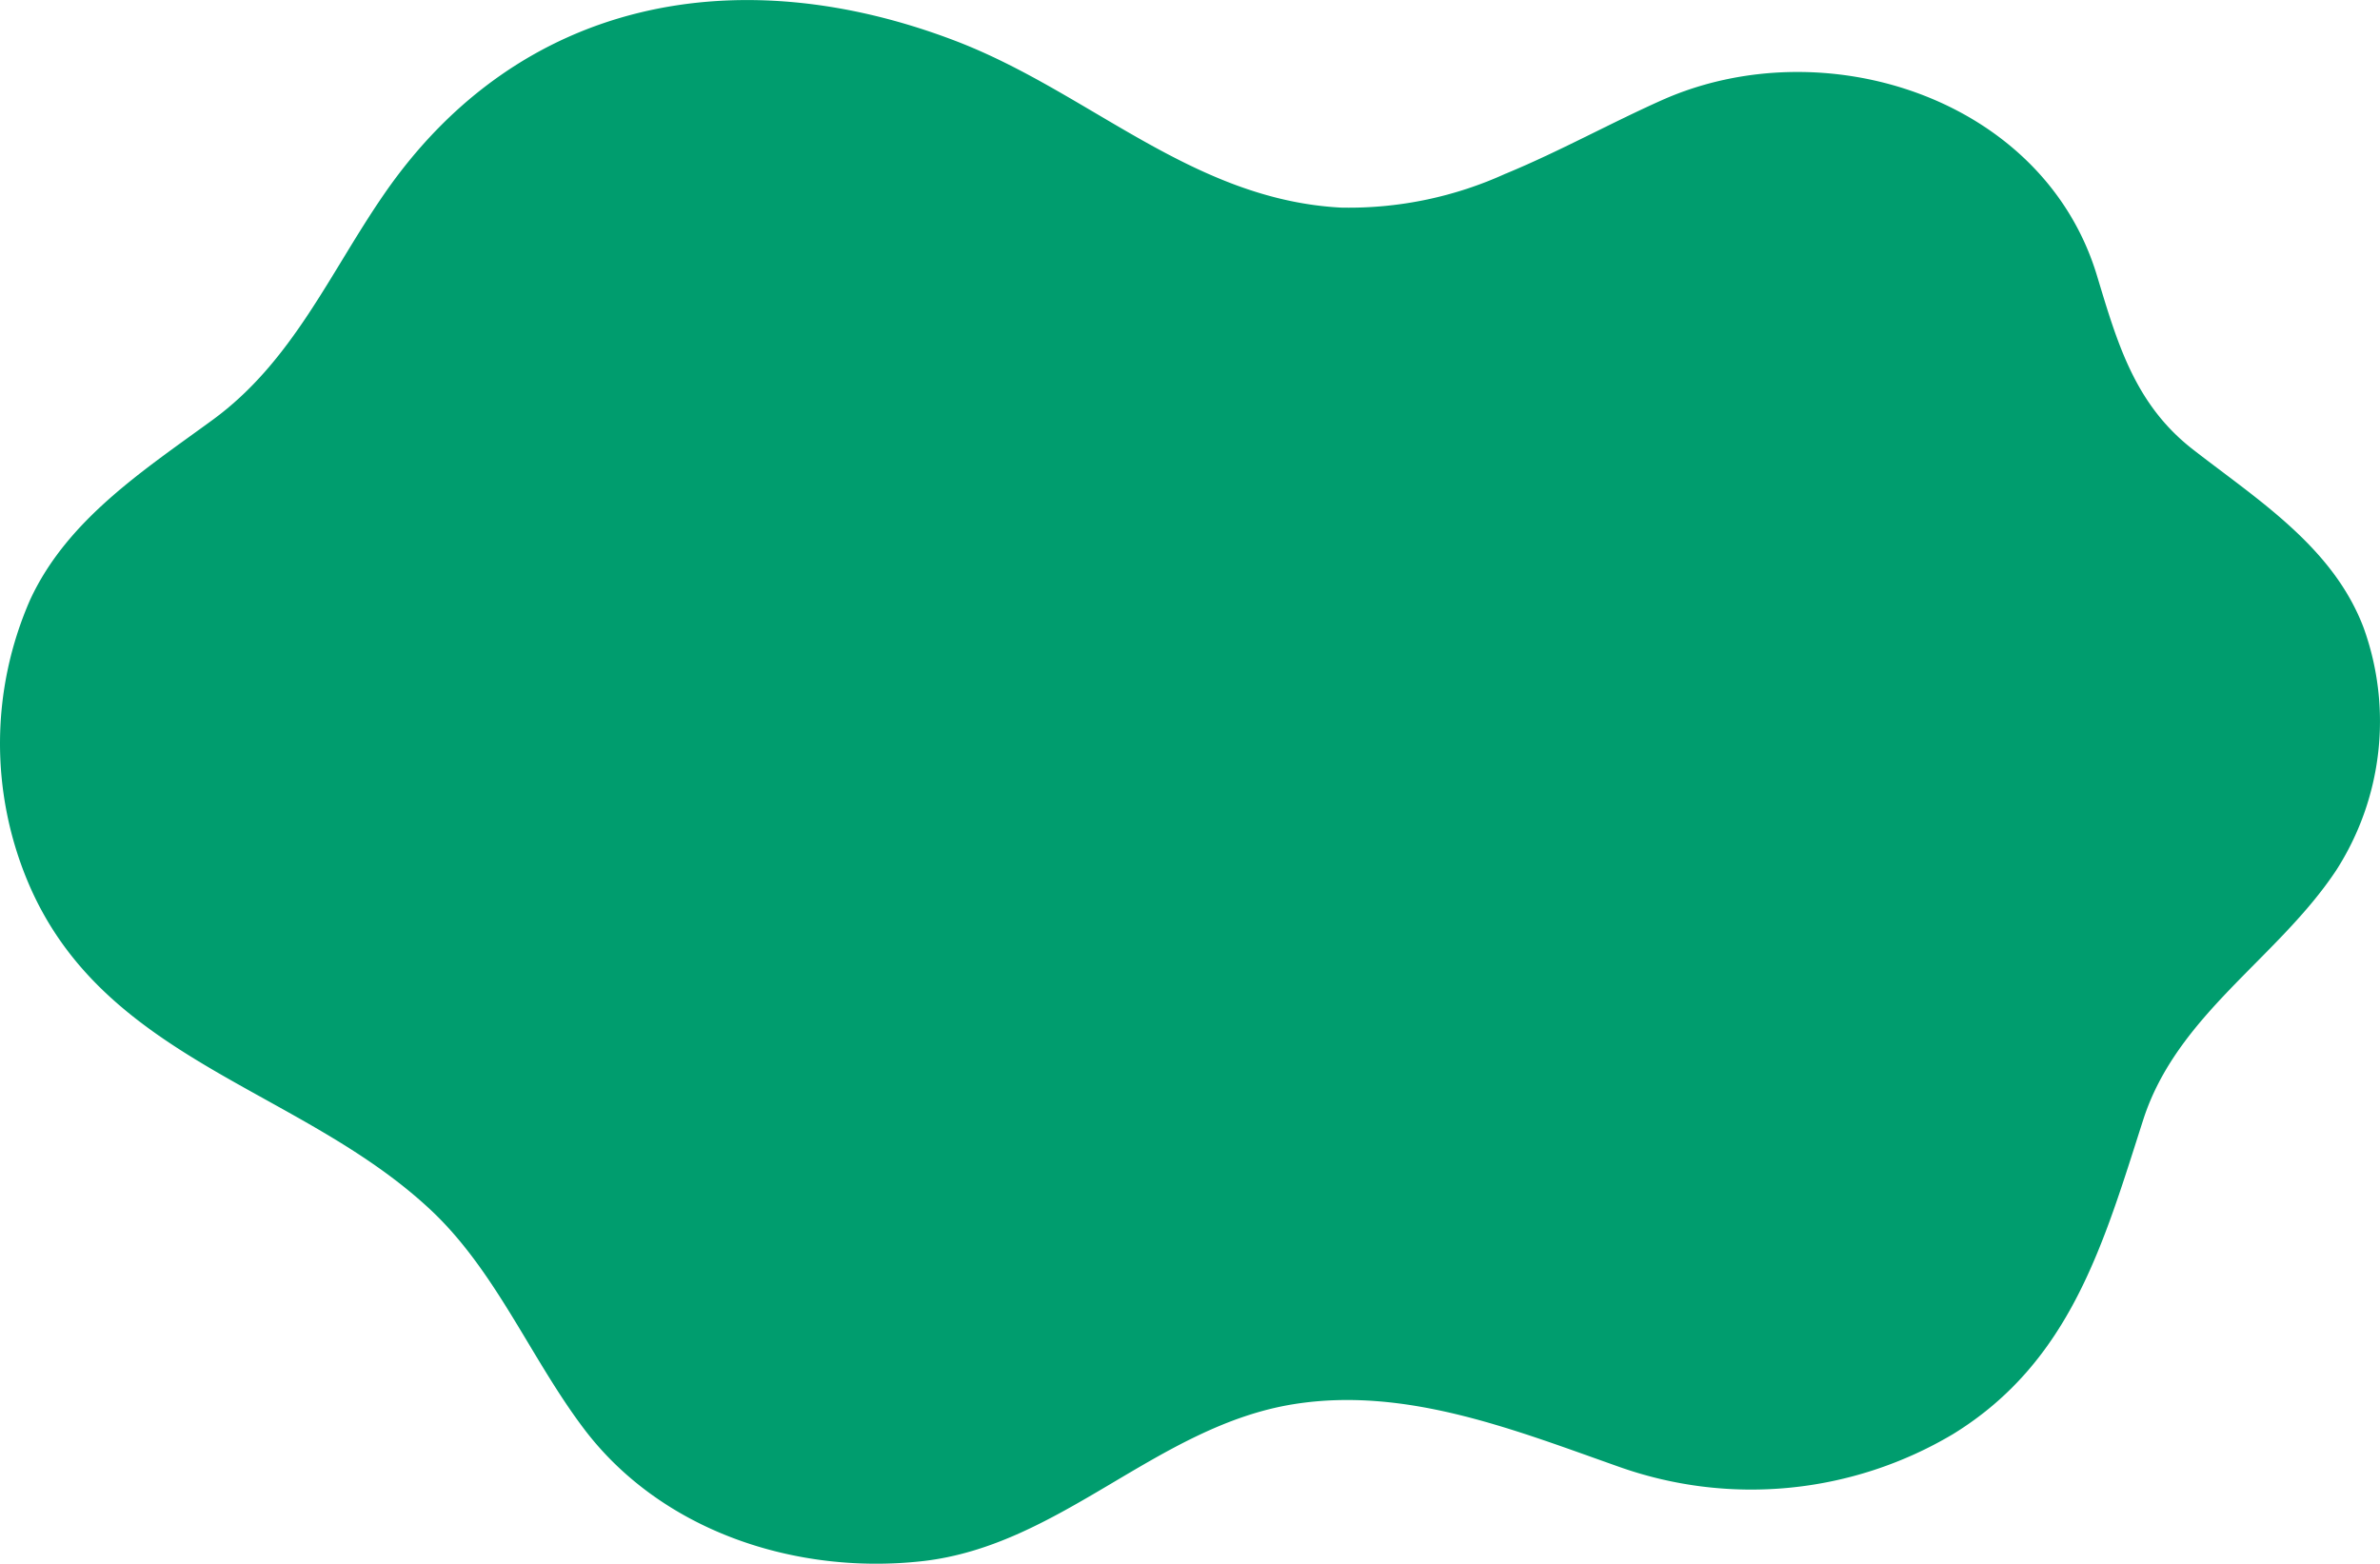
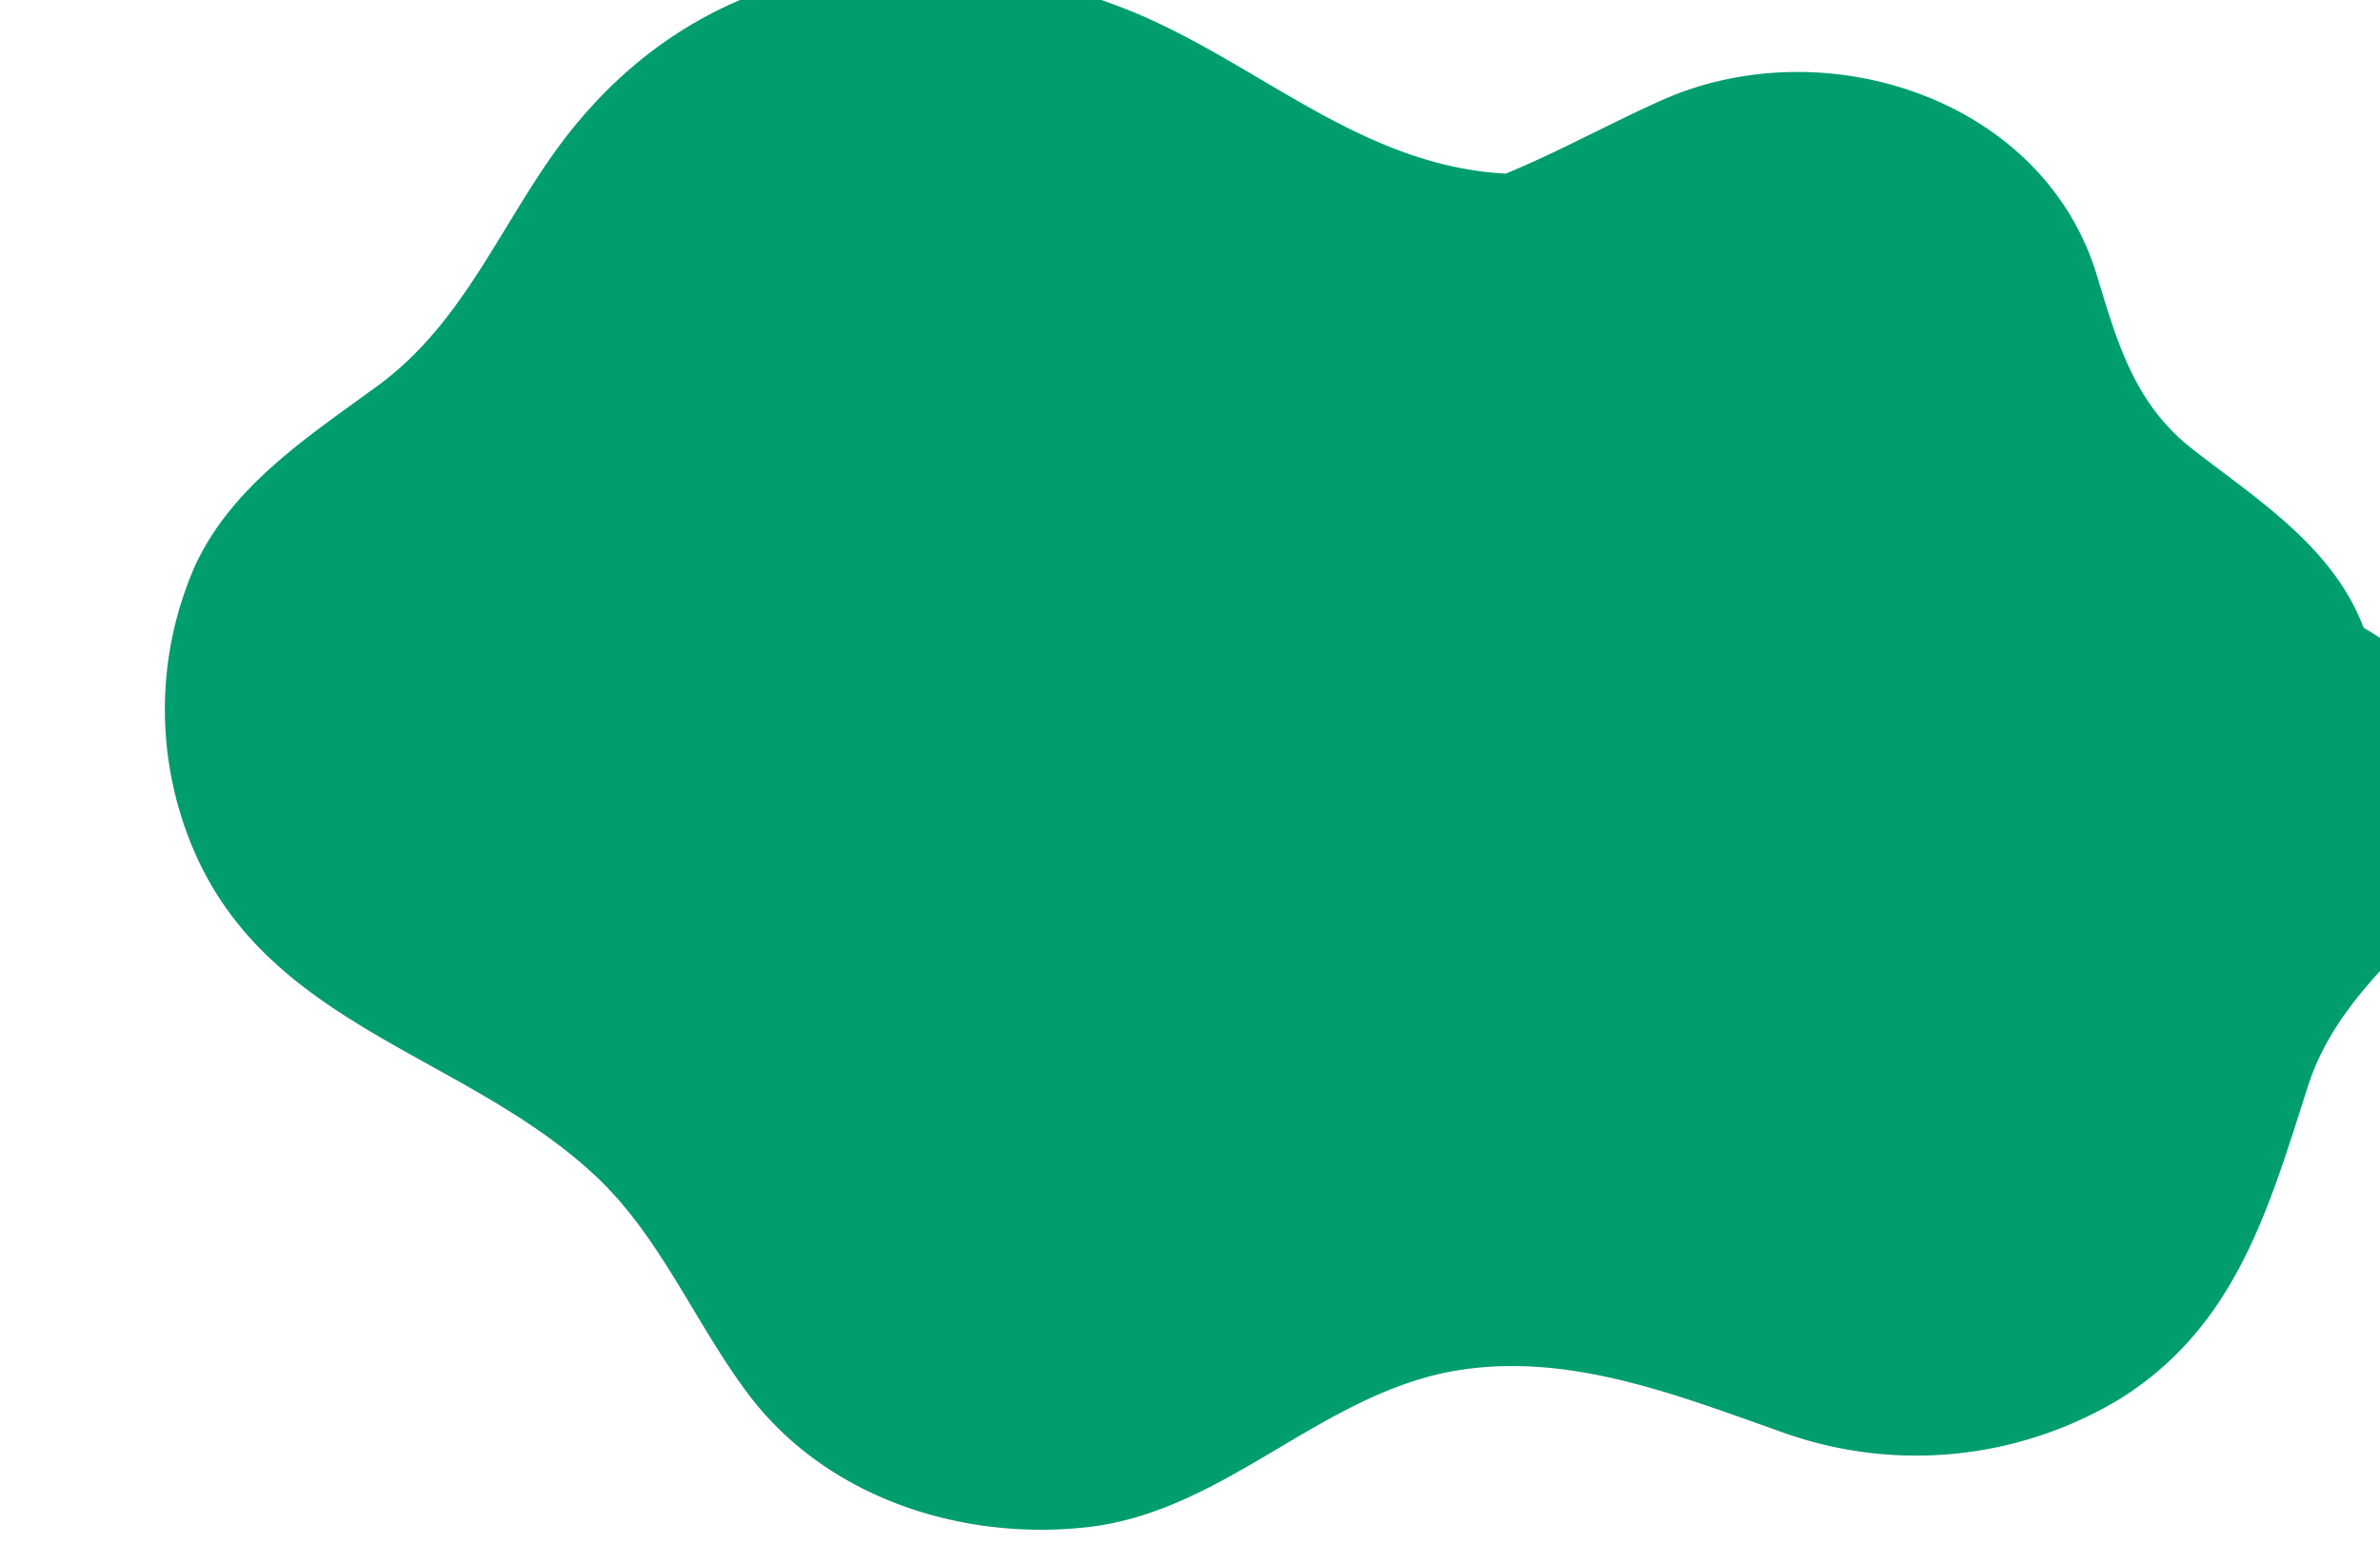
<svg xmlns="http://www.w3.org/2000/svg" width="151.947" height="99.839" viewBox="0 0 151.947 99.839">
  <defs>
    <style>.a{fill:#009d6e;}</style>
  </defs>
-   <path class="a" d="M452.725,1025.1a24.123,24.123,0,0,1-10.526,2.169c-9.482-.51-16.044-7.356-24.552-10.625-13.809-5.3-27.825-2.836-36.523,9.758-3.483,5.044-5.843,10.686-10.948,14.418-4.405,3.222-9.292,6.369-11.66,11.5a22.831,22.831,0,0,0-.135,18.008c4.808,11.425,17.331,13.13,25.662,20.891,4.211,3.921,6.417,9.507,9.843,14.032,4.977,6.569,13.569,9.33,21.578,8.443,8.869-.983,15-8.641,23.757-10.03,7.136-1.132,14.056,1.645,20.656,3.974a25.212,25.212,0,0,0,21.4-2.054c7.513-4.615,9.612-12.163,12.146-20.061,2.152-6.707,8.585-10.306,12.324-15.939A17.6,17.6,0,0,0,507.5,1054.1c-1.951-5.158-6.754-8.161-10.913-11.4-3.717-2.893-4.82-6.819-6.118-11.105-3.431-11.326-17.4-15.811-27.773-11.185-3.271,1.459-6.562,3.285-9.967,4.691" transform="translate(-356.597 -1014.014)" />
+   <path class="a" d="M452.725,1025.1c-9.482-.51-16.044-7.356-24.552-10.625-13.809-5.3-27.825-2.836-36.523,9.758-3.483,5.044-5.843,10.686-10.948,14.418-4.405,3.222-9.292,6.369-11.66,11.5a22.831,22.831,0,0,0-.135,18.008c4.808,11.425,17.331,13.13,25.662,20.891,4.211,3.921,6.417,9.507,9.843,14.032,4.977,6.569,13.569,9.33,21.578,8.443,8.869-.983,15-8.641,23.757-10.03,7.136-1.132,14.056,1.645,20.656,3.974a25.212,25.212,0,0,0,21.4-2.054c7.513-4.615,9.612-12.163,12.146-20.061,2.152-6.707,8.585-10.306,12.324-15.939A17.6,17.6,0,0,0,507.5,1054.1c-1.951-5.158-6.754-8.161-10.913-11.4-3.717-2.893-4.82-6.819-6.118-11.105-3.431-11.326-17.4-15.811-27.773-11.185-3.271,1.459-6.562,3.285-9.967,4.691" transform="translate(-356.597 -1014.014)" />
</svg>